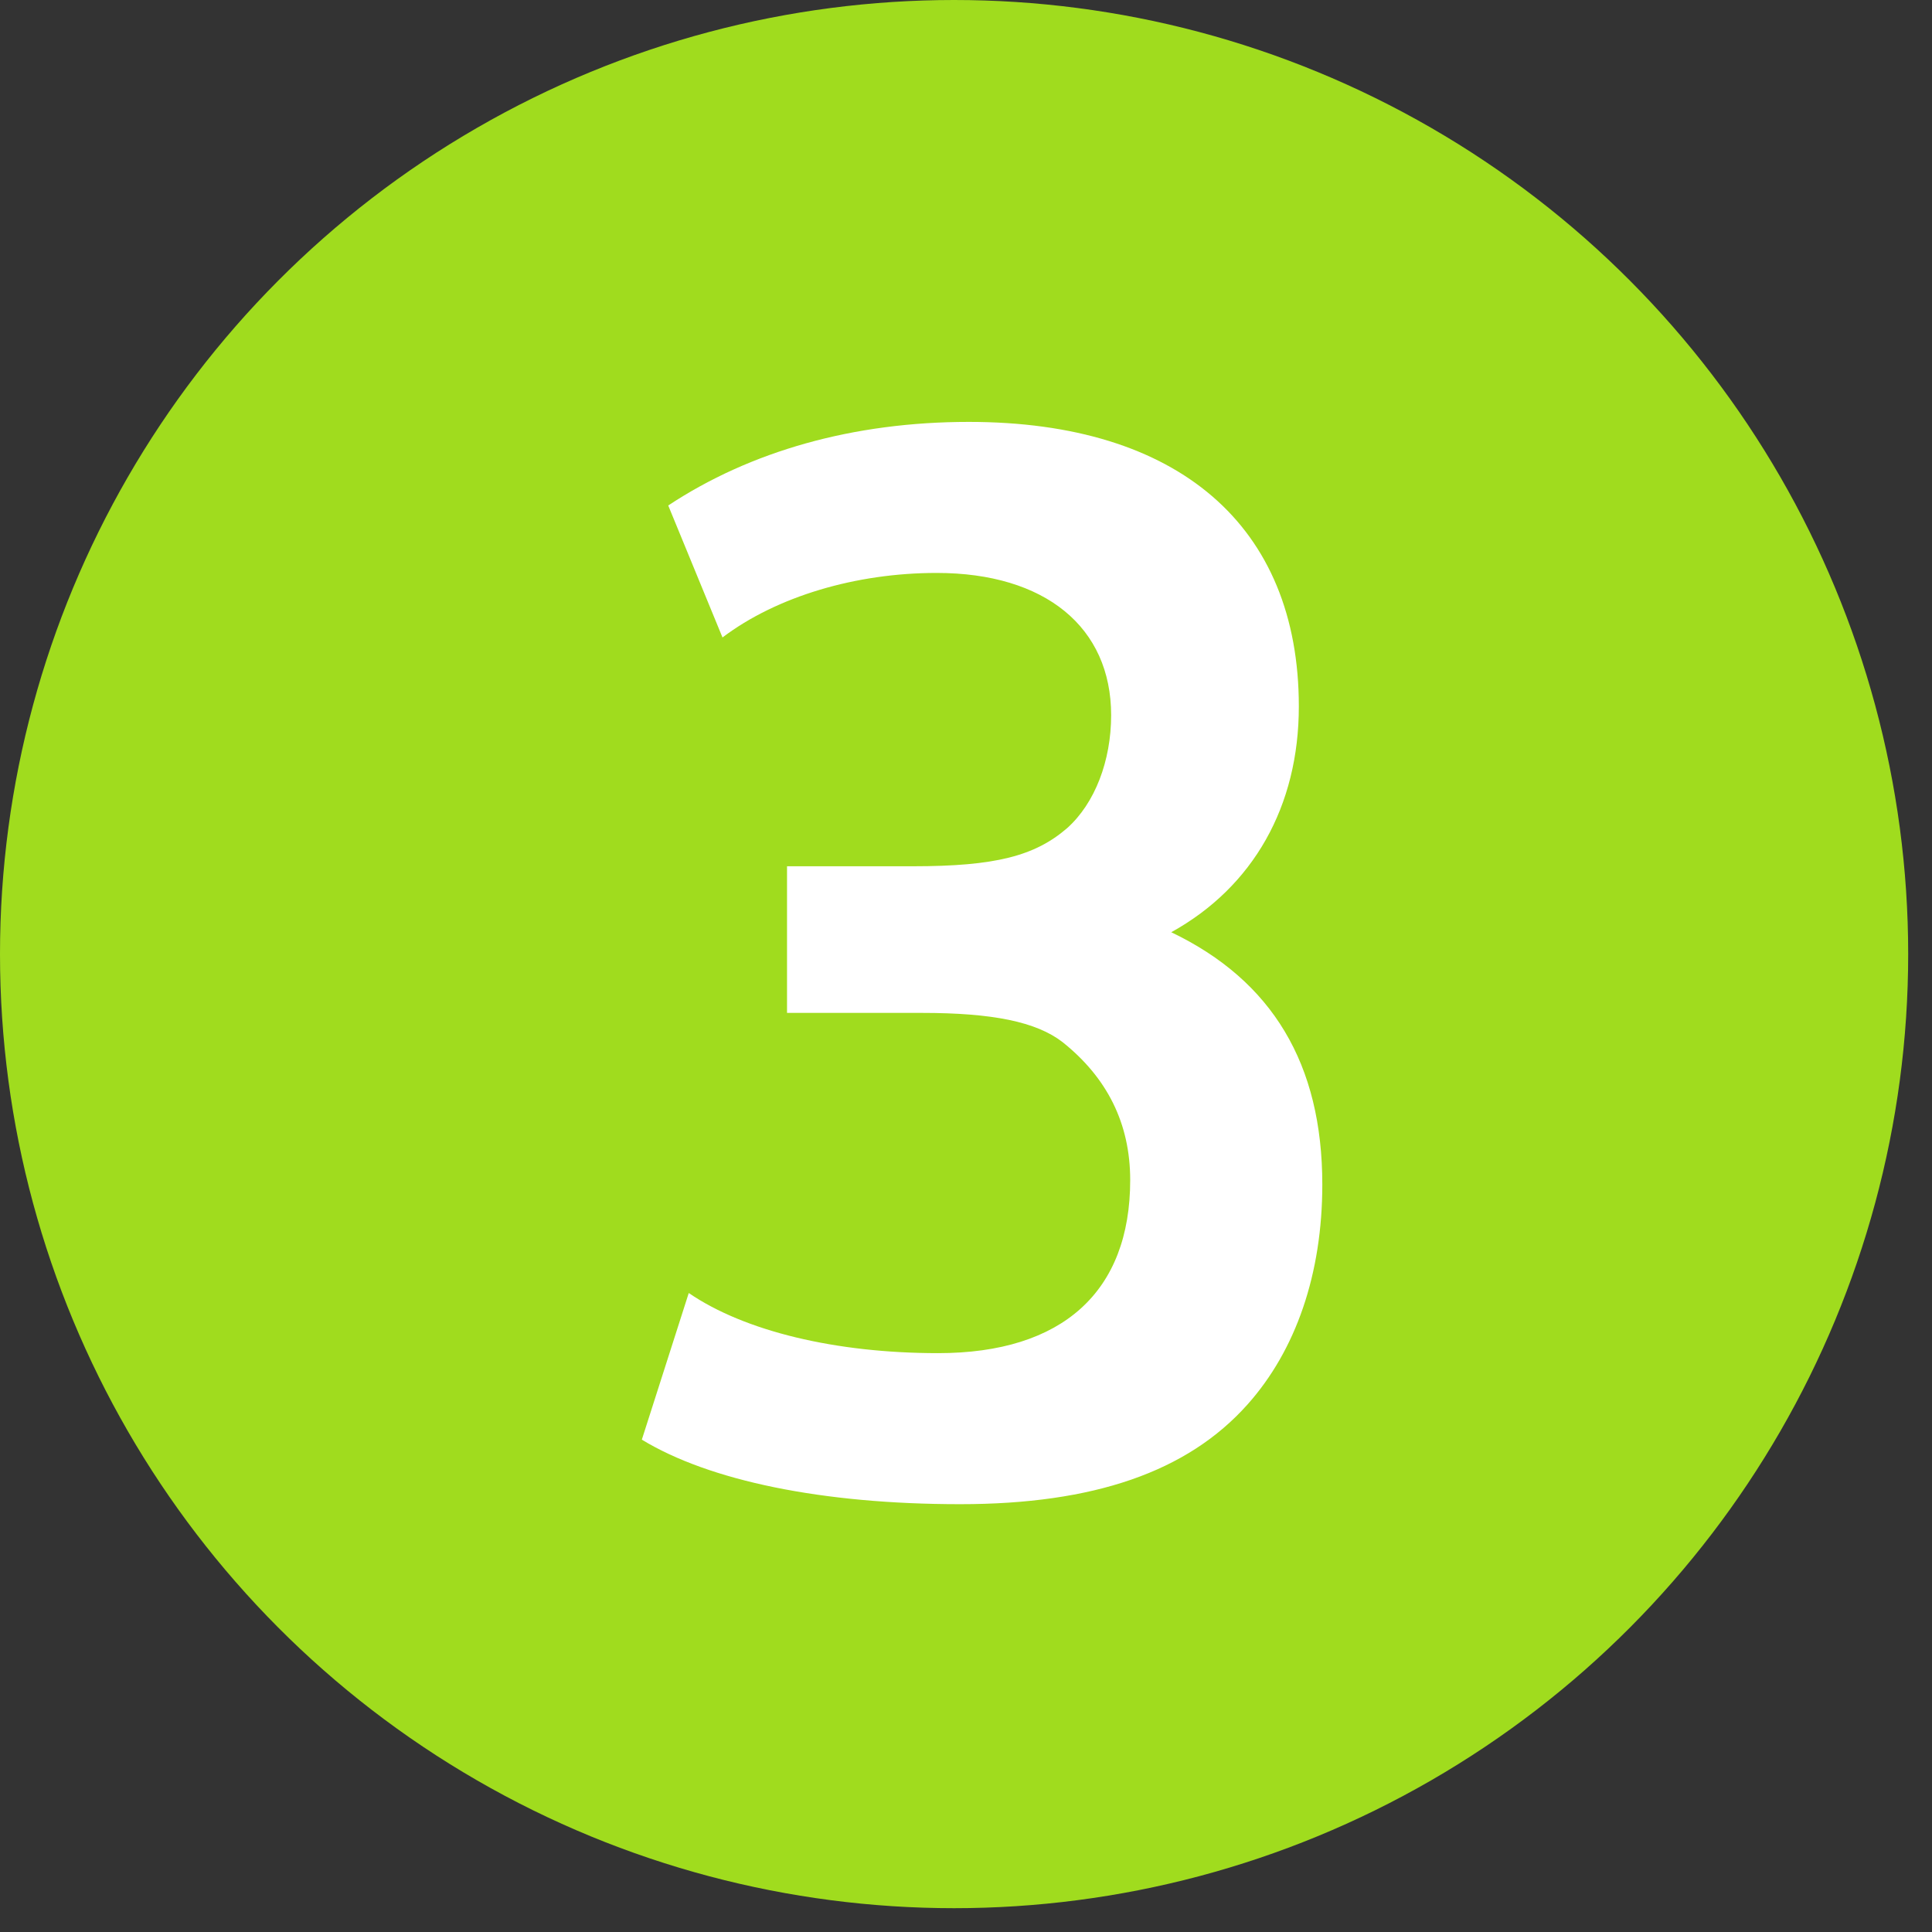
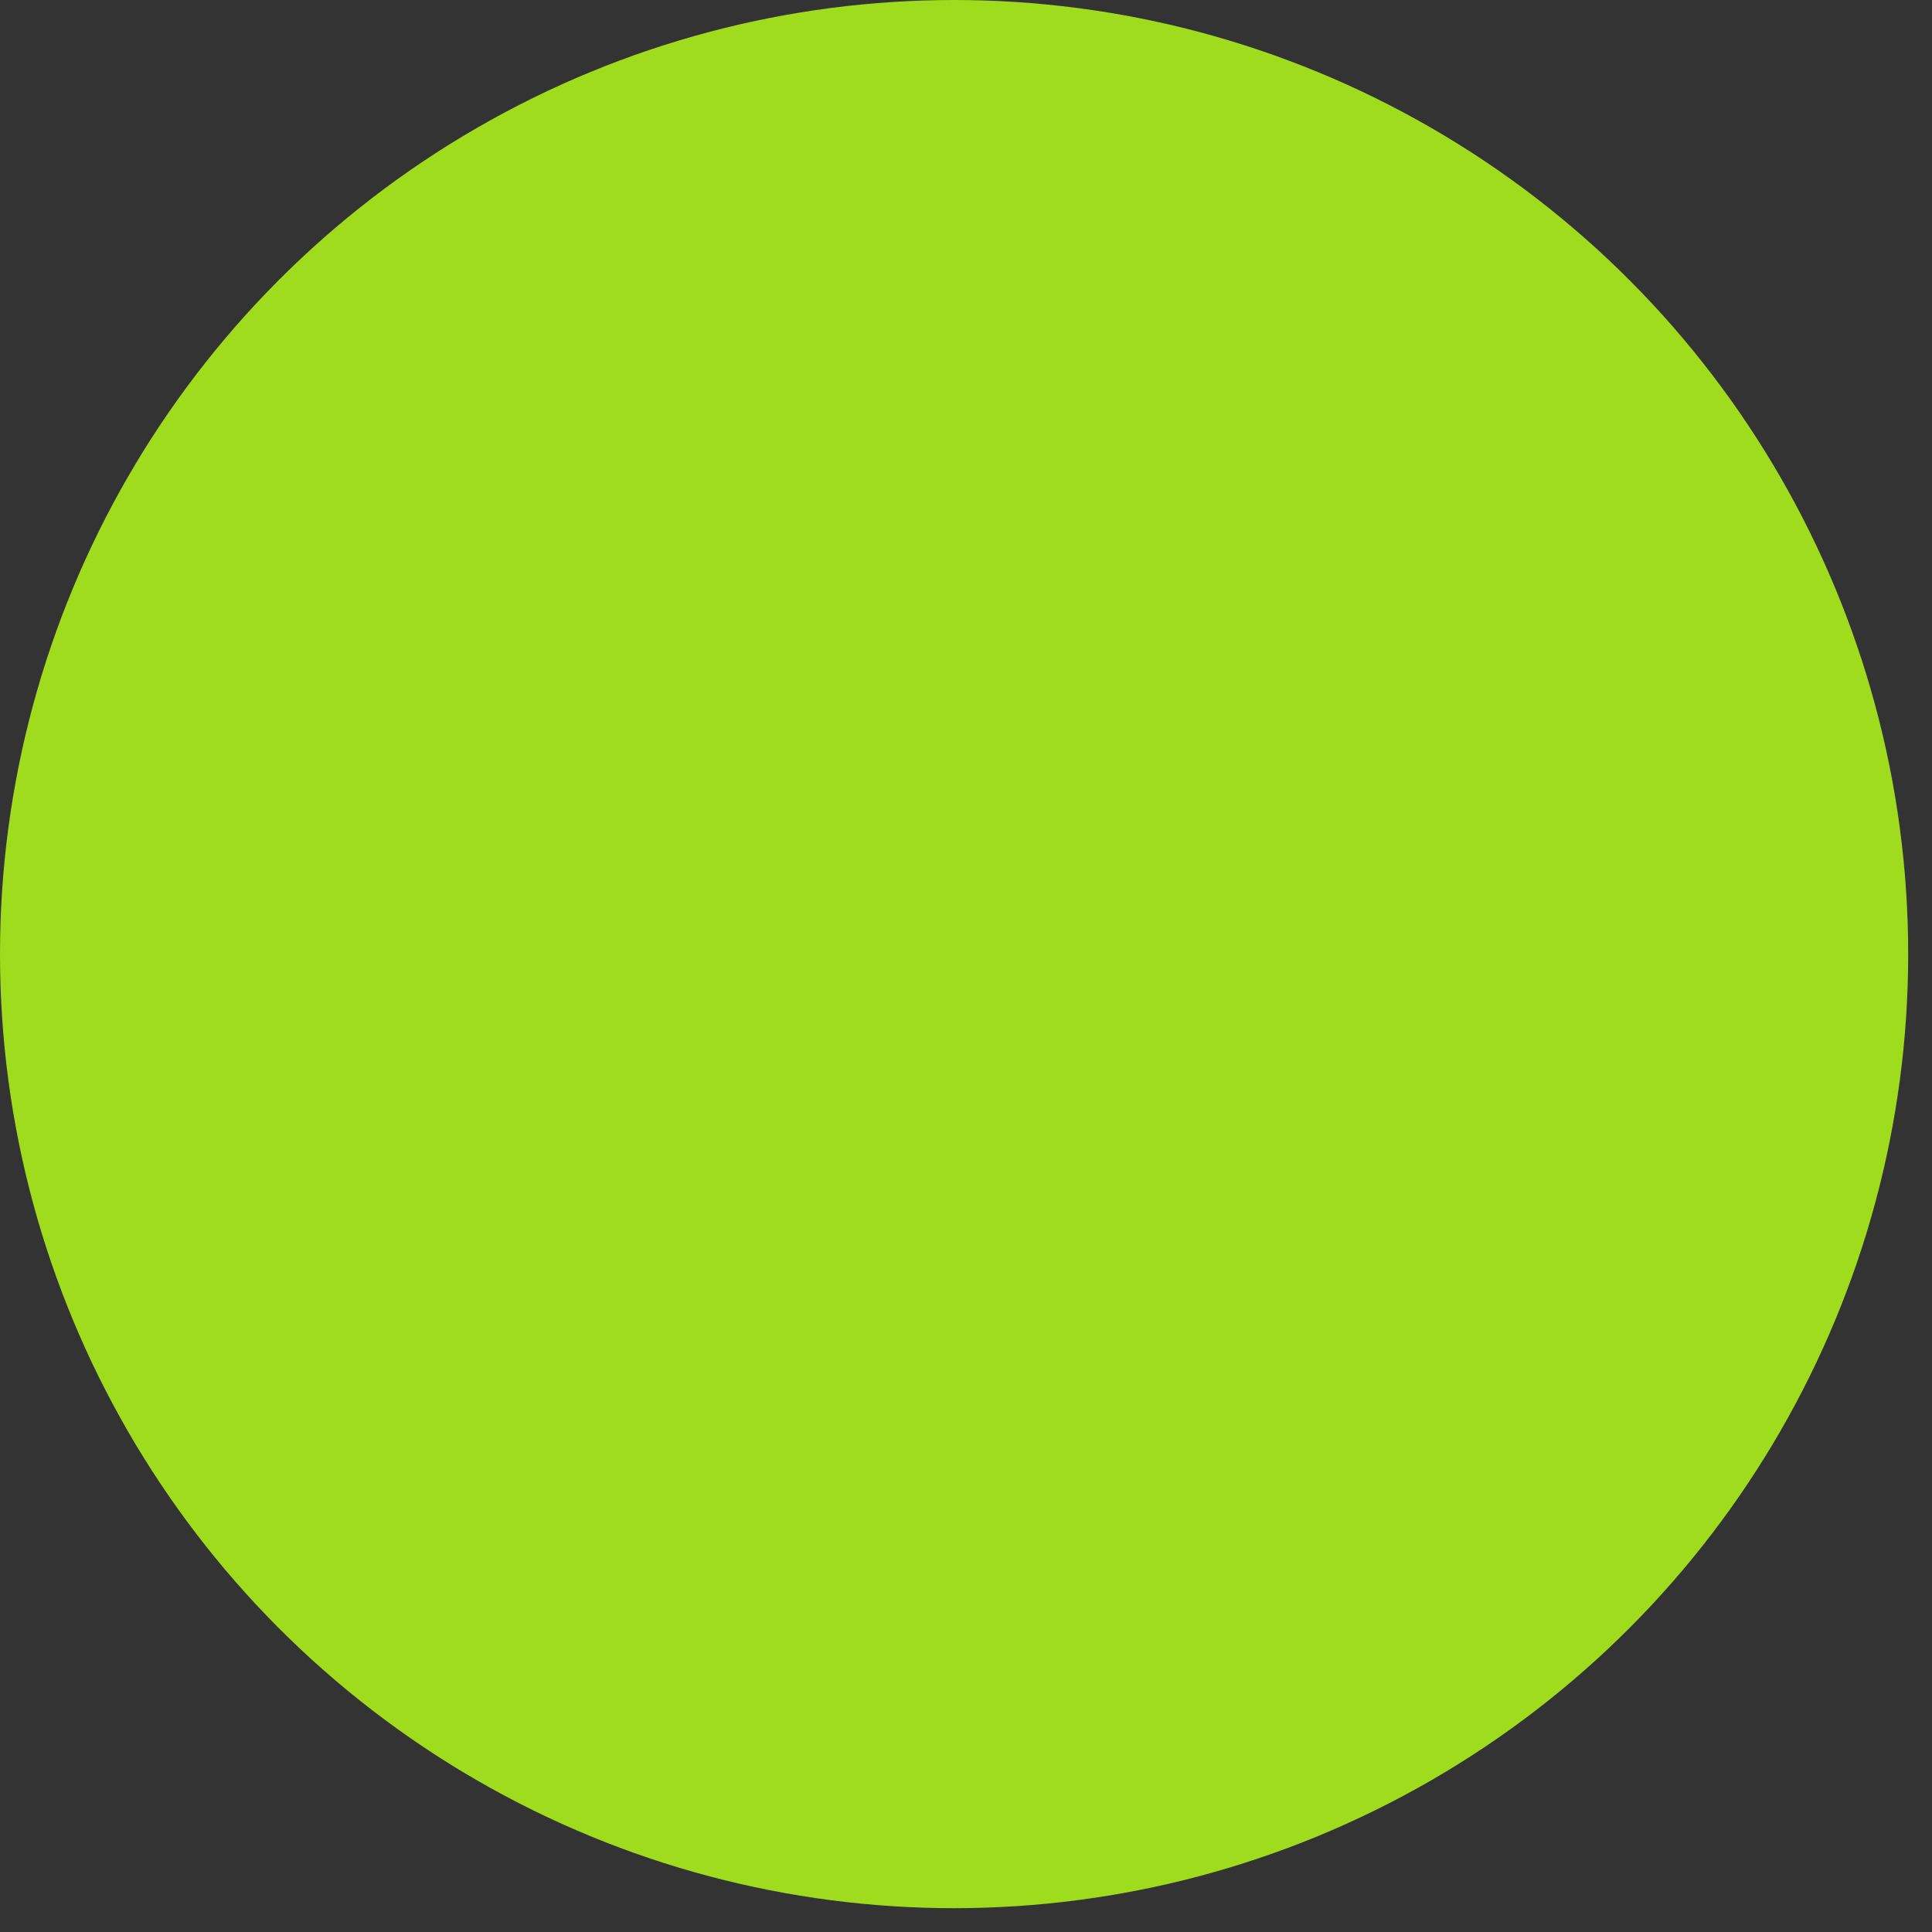
<svg xmlns="http://www.w3.org/2000/svg" width="80" height="80" viewBox="0 0 80 80" fill="none">
  <rect x="0" y="0" width="80" height="80" fill="#333333" stroke="none" />
  <circle cx="39.507" cy="39.507" r="39.507" fill="#A0DC1E" />
-   <path d="M32.589 41.942V35.87H37.812C41.212 35.87 42.852 35.445 44.188 34.291C45.342 33.258 46.01 31.497 46.01 29.615C46.01 25.971 43.277 23.724 38.783 23.724C35.443 23.724 32.164 24.696 29.917 26.396L27.67 20.931C31.071 18.684 35.322 17.47 40.119 17.47C48.803 17.47 53.782 21.781 53.782 29.251C53.782 33.38 51.9 36.72 48.499 38.602C52.689 40.606 54.754 44.068 54.754 49.047C54.754 52.751 53.661 55.909 51.657 58.156C49.167 60.949 45.281 62.285 39.755 62.285C34.047 62.285 29.371 61.314 26.577 59.613L28.52 53.541C30.828 55.12 34.593 56.031 38.844 56.031C44.005 56.031 46.799 53.48 46.799 48.865C46.799 46.497 45.827 44.614 44.005 43.157C42.913 42.307 41.091 41.942 38.176 41.942H32.589Z" fill="white" />
</svg>